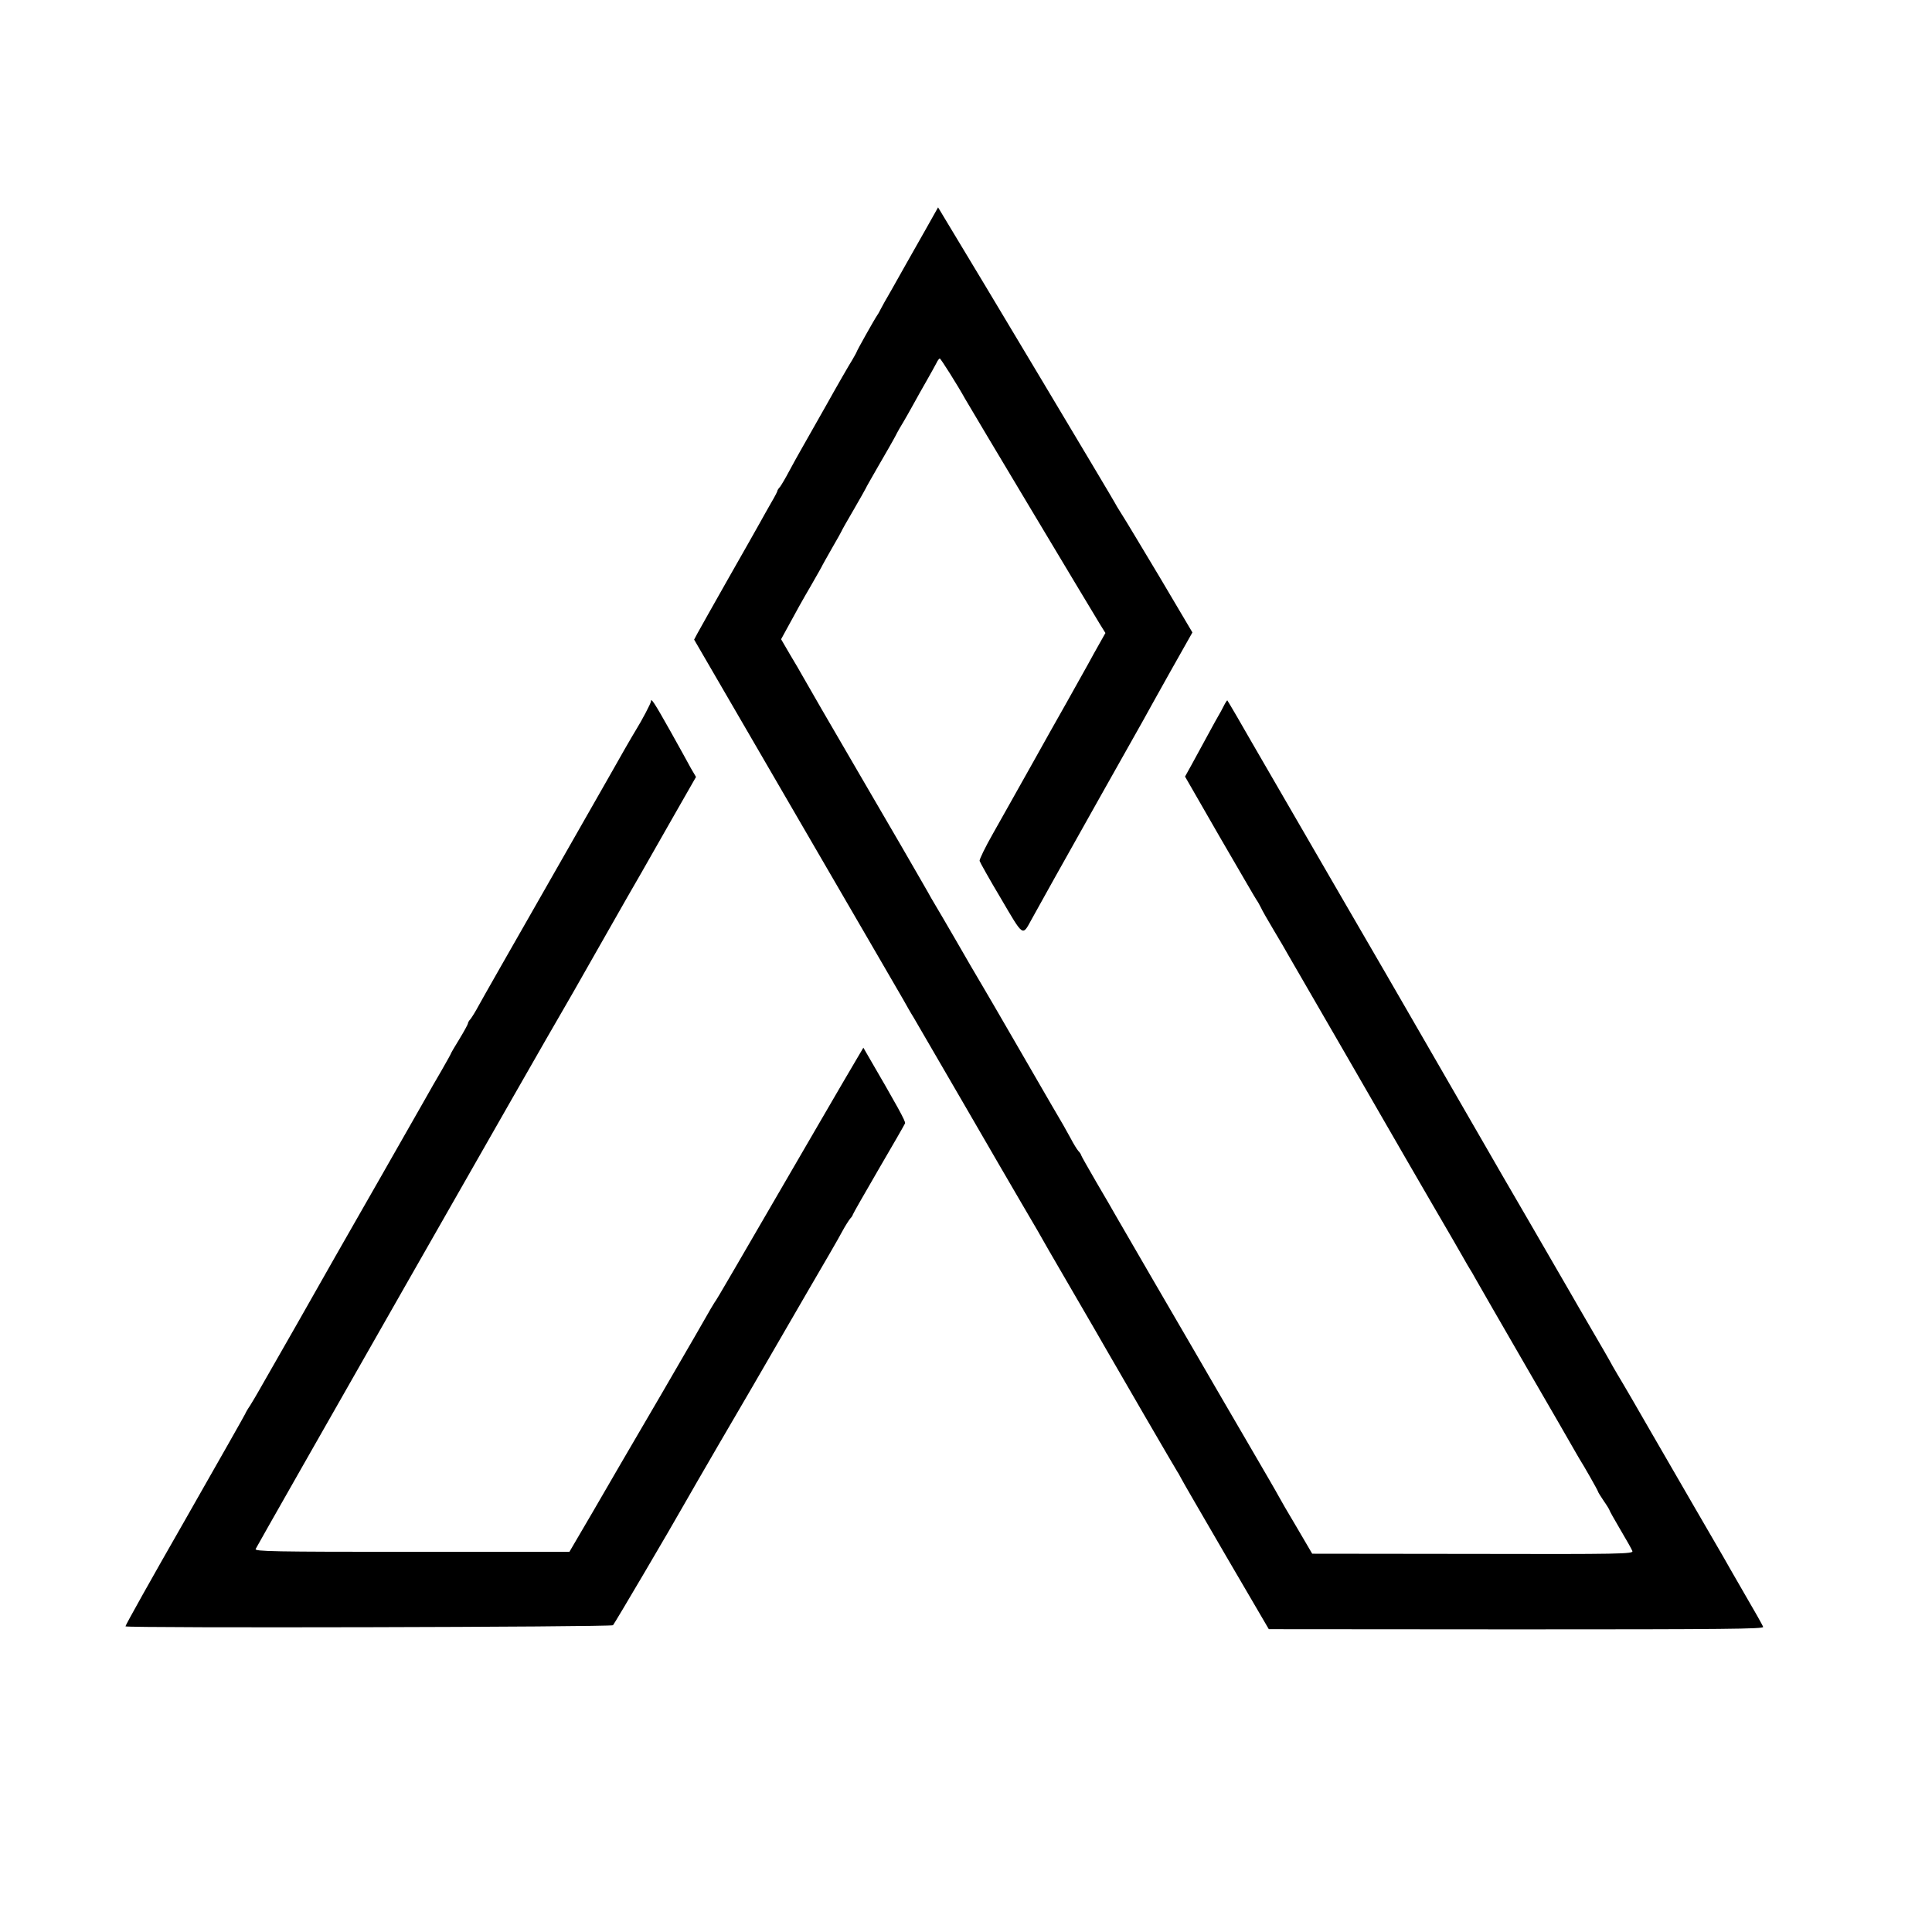
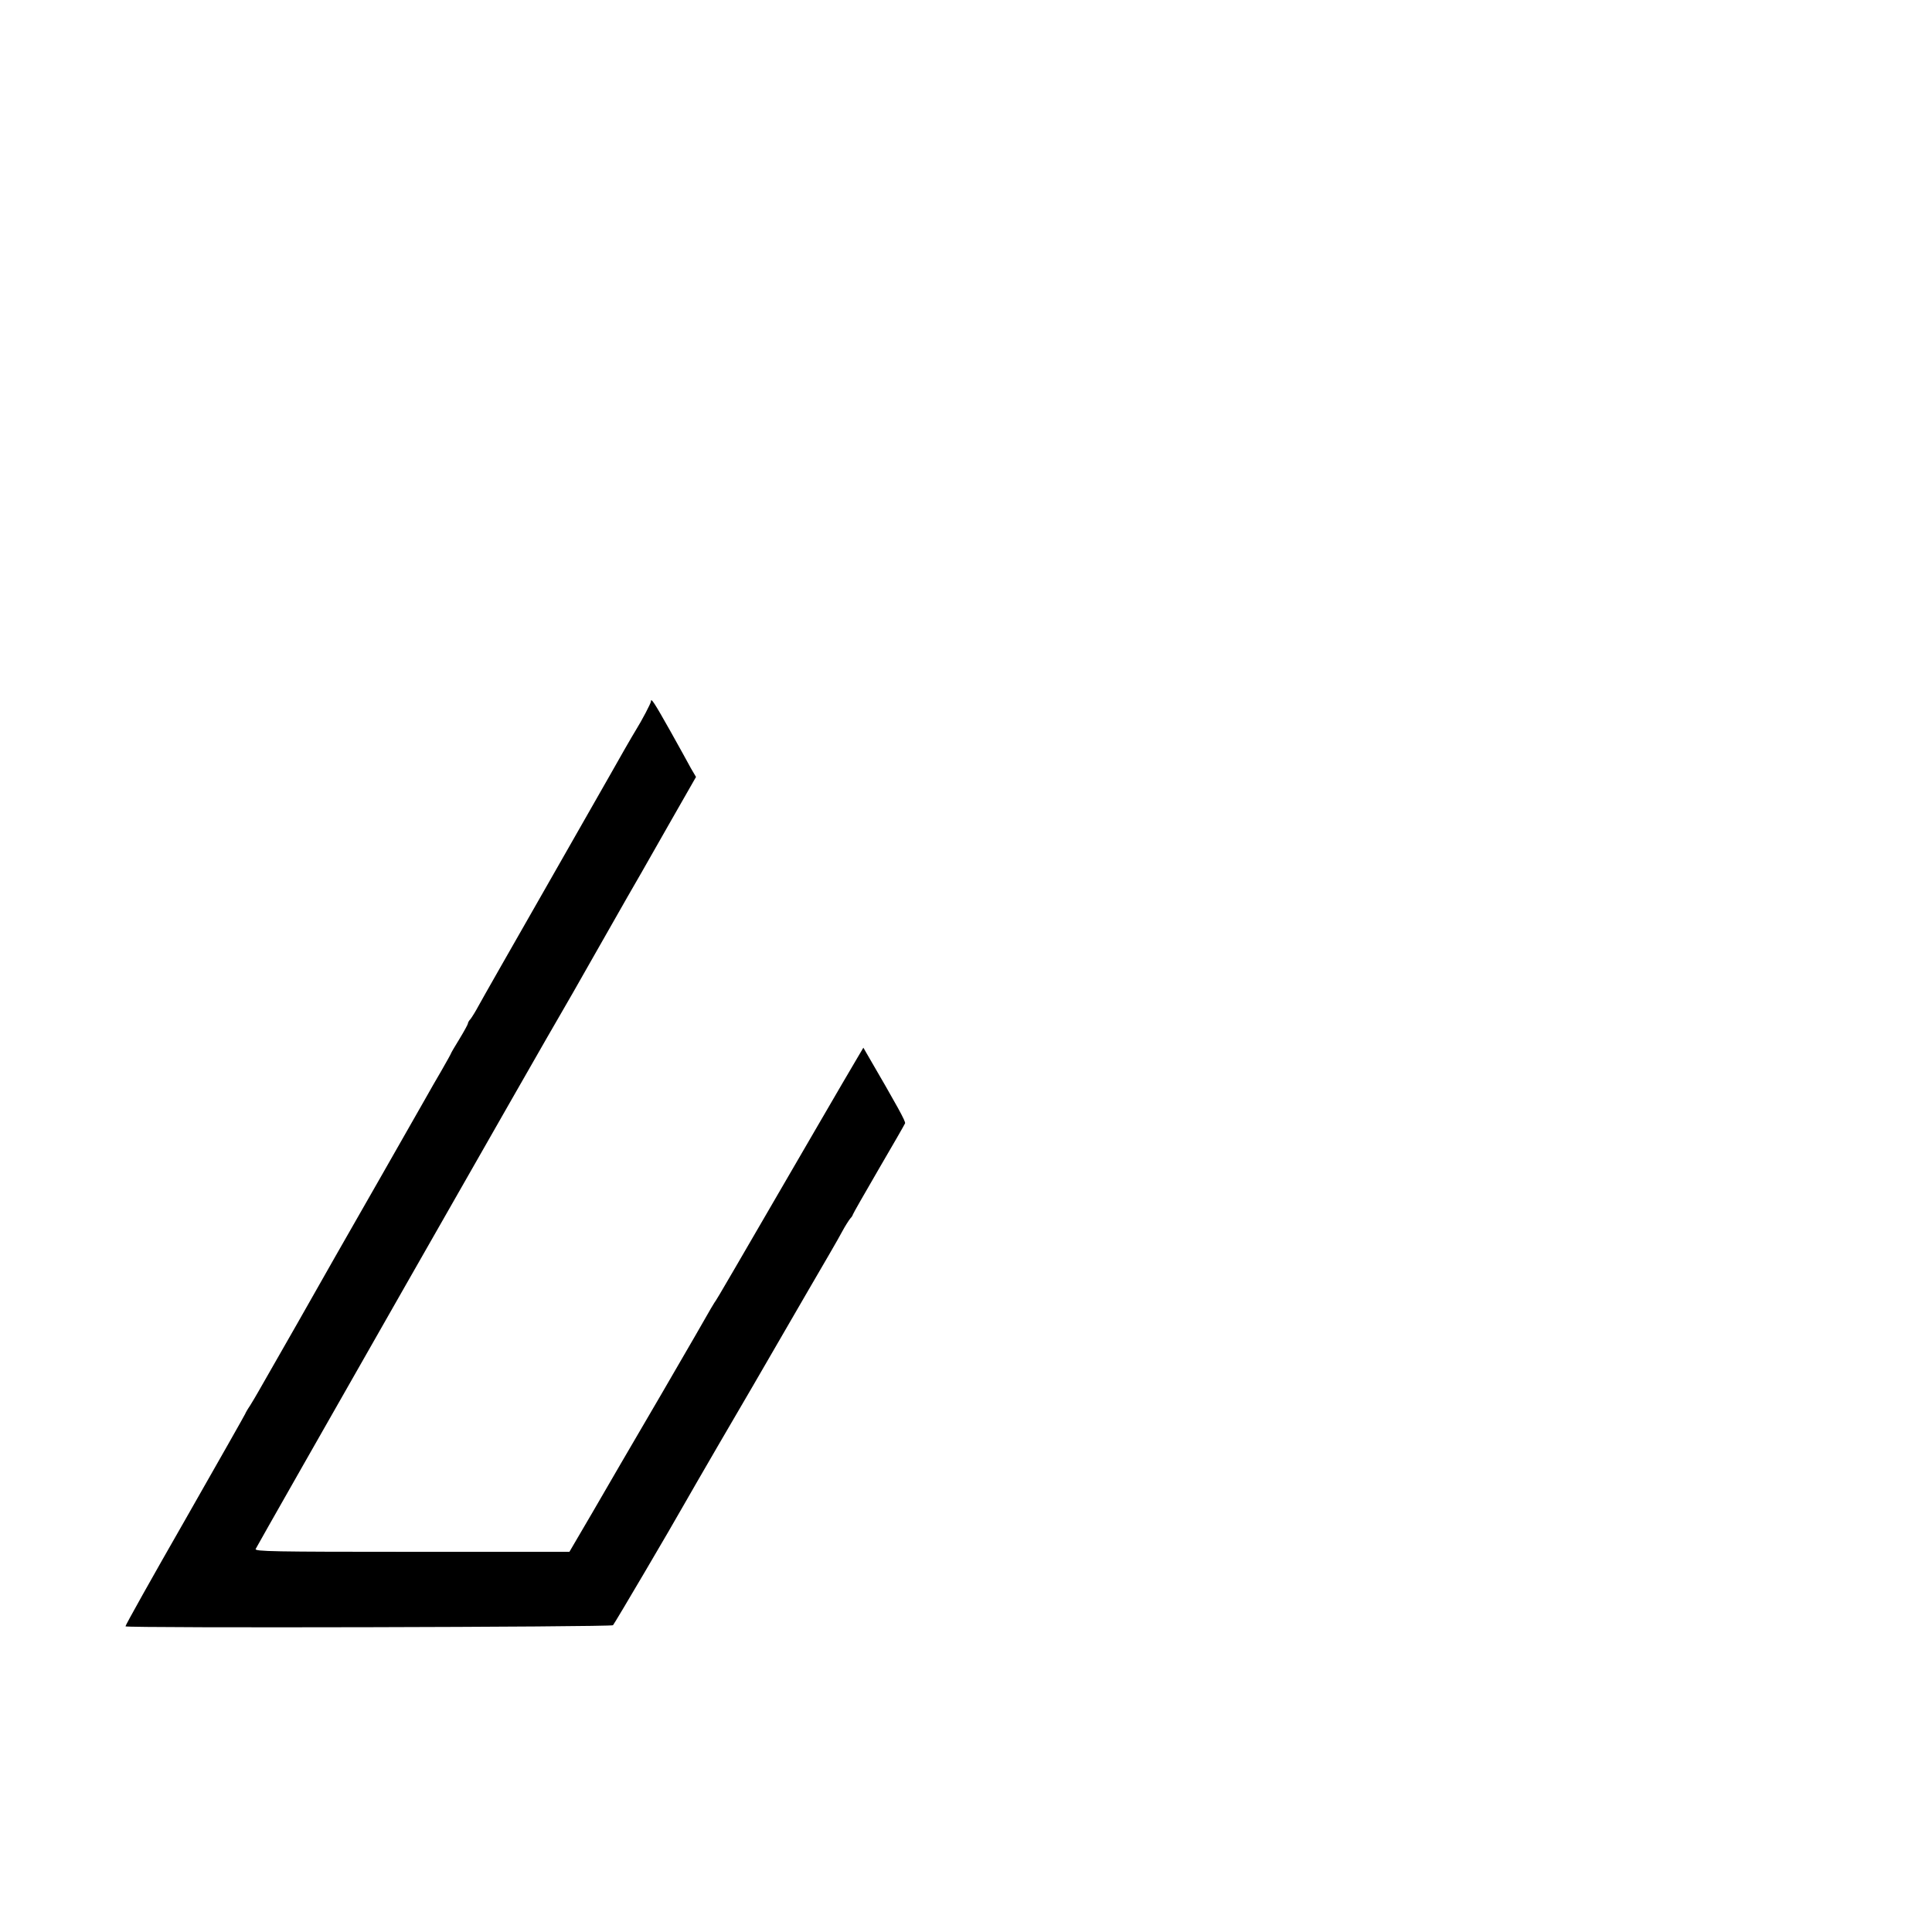
<svg xmlns="http://www.w3.org/2000/svg" version="1.0" width="1024pt" height="1024pt" viewBox="0 0 1024 1024" preserveAspectRatio="xMidYMid meet">
  <g transform="translate(0,1024) scale(0.1,-0.1)" fill="#000000" stroke="none">
-     <path d="M4900 9013 c-40 -70 -84 -148 -98 -173 -14 -25 -48 -85 -76 -135 -29 -49 -55 -97 -59 -105 -4 -8 -11 -22 -17 -30 -17 -25 -110 -191 -110 -196 0 -2 -11 -21 -23 -42 -13 -20 -76 -129 -139 -242 -64 -113 -125 -221 -136 -240 -11 -19 -37 -66 -58 -105 -20 -38 -43 -77 -50 -86 -8 -8 -14 -18 -14 -22 0 -3 -15 -32 -34 -64 -18 -32 -45 -79 -59 -105 -14 -25 -90 -160 -170 -300 -79 -139 -151 -268 -161 -286 l-17 -32 542 -933 c298 -512 553 -952 567 -976 14 -25 38 -68 55 -95 16 -28 135 -233 265 -456 129 -223 265 -457 302 -520 37 -63 77 -132 89 -152 37 -66 55 -97 198 -343 77 -132 151 -260 165 -285 46 -81 368 -635 378 -650 6 -8 14 -24 20 -35 5 -11 112 -195 237 -410 l228 -390 1313 -1 c1108 0 1312 2 1307 13 -2 8 -47 87 -99 176 -51 89 -103 178 -113 197 -11 19 -78 134 -148 255 -70 121 -179 310 -243 420 -63 110 -127 220 -142 245 -15 25 -39 65 -53 90 -13 25 -64 113 -112 195 -48 83 -98 168 -110 190 -13 23 -112 194 -220 380 -109 187 -209 360 -223 385 -14 25 -105 182 -202 350 -97 168 -188 325 -202 350 -14 25 -204 353 -423 730 -218 377 -407 703 -420 725 -40 71 -127 220 -130 223 -1 1 -10 -12 -19 -30 -9 -18 -21 -40 -26 -48 -5 -8 -31 -55 -58 -105 -27 -49 -65 -120 -85 -156 l-36 -65 184 -320 c102 -175 189 -326 195 -334 6 -8 16 -26 23 -40 6 -14 37 -68 68 -120 31 -52 66 -111 76 -130 11 -19 144 -249 295 -510 151 -261 286 -495 300 -520 14 -25 90 -155 168 -290 79 -135 154 -265 168 -290 14 -25 28 -49 32 -55 4 -5 18 -30 32 -55 14 -25 133 -232 265 -460 132 -228 248 -428 257 -445 9 -16 21 -37 26 -45 22 -34 100 -171 100 -176 0 -3 14 -25 30 -49 17 -24 30 -46 30 -48 0 -3 26 -50 58 -104 32 -54 61 -105 64 -114 6 -15 -61 -17 -845 -15 l-852 1 -82 140 c-46 77 -89 151 -96 165 -7 14 -79 138 -159 275 -80 138 -155 266 -166 285 -37 64 -157 271 -340 585 -99 171 -189 326 -200 345 -10 19 -56 97 -101 174 -44 76 -81 141 -81 144 0 3 -6 13 -14 21 -8 9 -27 40 -42 69 -16 29 -34 61 -39 70 -23 38 -71 122 -239 412 -97 168 -181 312 -186 320 -11 18 -117 199 -145 249 -21 37 -112 192 -130 222 -5 10 -26 46 -46 81 -19 34 -165 286 -324 558 -159 272 -298 513 -310 535 -12 22 -43 75 -69 118 l-46 79 46 84 c25 47 74 135 110 196 35 61 64 112 64 114 0 1 23 41 50 89 28 48 50 88 50 89 0 2 29 54 65 115 36 62 65 114 65 115 0 2 30 54 66 117 36 62 77 133 90 158 13 26 33 60 43 76 10 17 33 57 51 90 18 33 51 92 73 130 22 39 45 80 51 92 6 13 14 23 17 23 5 0 94 -141 135 -215 21 -38 687 -1150 715 -1195 l28 -45 -31 -55 c-17 -30 -45 -80 -61 -110 -17 -30 -68 -122 -114 -204 -47 -82 -126 -224 -177 -315 -122 -218 -126 -224 -213 -379 -41 -72 -73 -138 -71 -145 2 -7 52 -97 113 -199 121 -206 113 -201 162 -112 54 98 161 290 363 649 111 198 214 380 228 405 13 25 78 140 143 257 l119 211 -171 289 c-95 158 -186 311 -204 338 -18 28 -34 55 -36 60 -4 10 -744 1248 -875 1463 l-62 103 -72 -128z" />
    <path d="M3450 6522 c0 -9 -47 -99 -80 -152 -14 -22 -95 -163 -138 -240 -14 -25 -169 -297 -345 -605 -176 -308 -334 -585 -350 -615 -16 -30 -36 -62 -43 -71 -8 -8 -14 -19 -14 -24 0 -4 -20 -41 -45 -82 -25 -40 -45 -75 -45 -77 0 -2 -23 -43 -51 -92 -29 -49 -63 -109 -77 -134 -14 -25 -124 -218 -245 -430 -121 -211 -229 -400 -240 -420 -11 -19 -102 -179 -202 -356 -101 -176 -193 -337 -204 -357 -11 -19 -31 -54 -45 -76 -15 -22 -26 -42 -26 -44 0 -2 -144 -256 -319 -563 -176 -307 -318 -561 -316 -564 6 -10 2575 -4 2584 6 8 8 310 521 379 644 14 25 96 167 182 315 87 149 167 286 178 305 16 28 205 353 288 497 92 158 167 286 189 328 15 28 34 57 41 66 8 8 14 18 14 21 0 3 61 110 136 239 75 128 138 238 141 245 4 10 -39 88 -206 375 l-15 26 -36 -61 c-20 -33 -112 -191 -205 -351 -468 -806 -535 -921 -542 -930 -5 -6 -15 -24 -25 -40 -9 -17 -127 -221 -263 -455 -137 -234 -302 -517 -367 -630 l-120 -205 -834 0 c-738 0 -834 2 -829 15 6 15 1575 2768 1625 2850 15 25 87 151 160 280 73 129 157 276 185 325 29 50 63 109 76 132 13 23 83 146 156 274 l132 231 -27 46 c-14 26 -63 115 -109 197 -85 151 -103 179 -103 157z" />
  </g>
</svg>